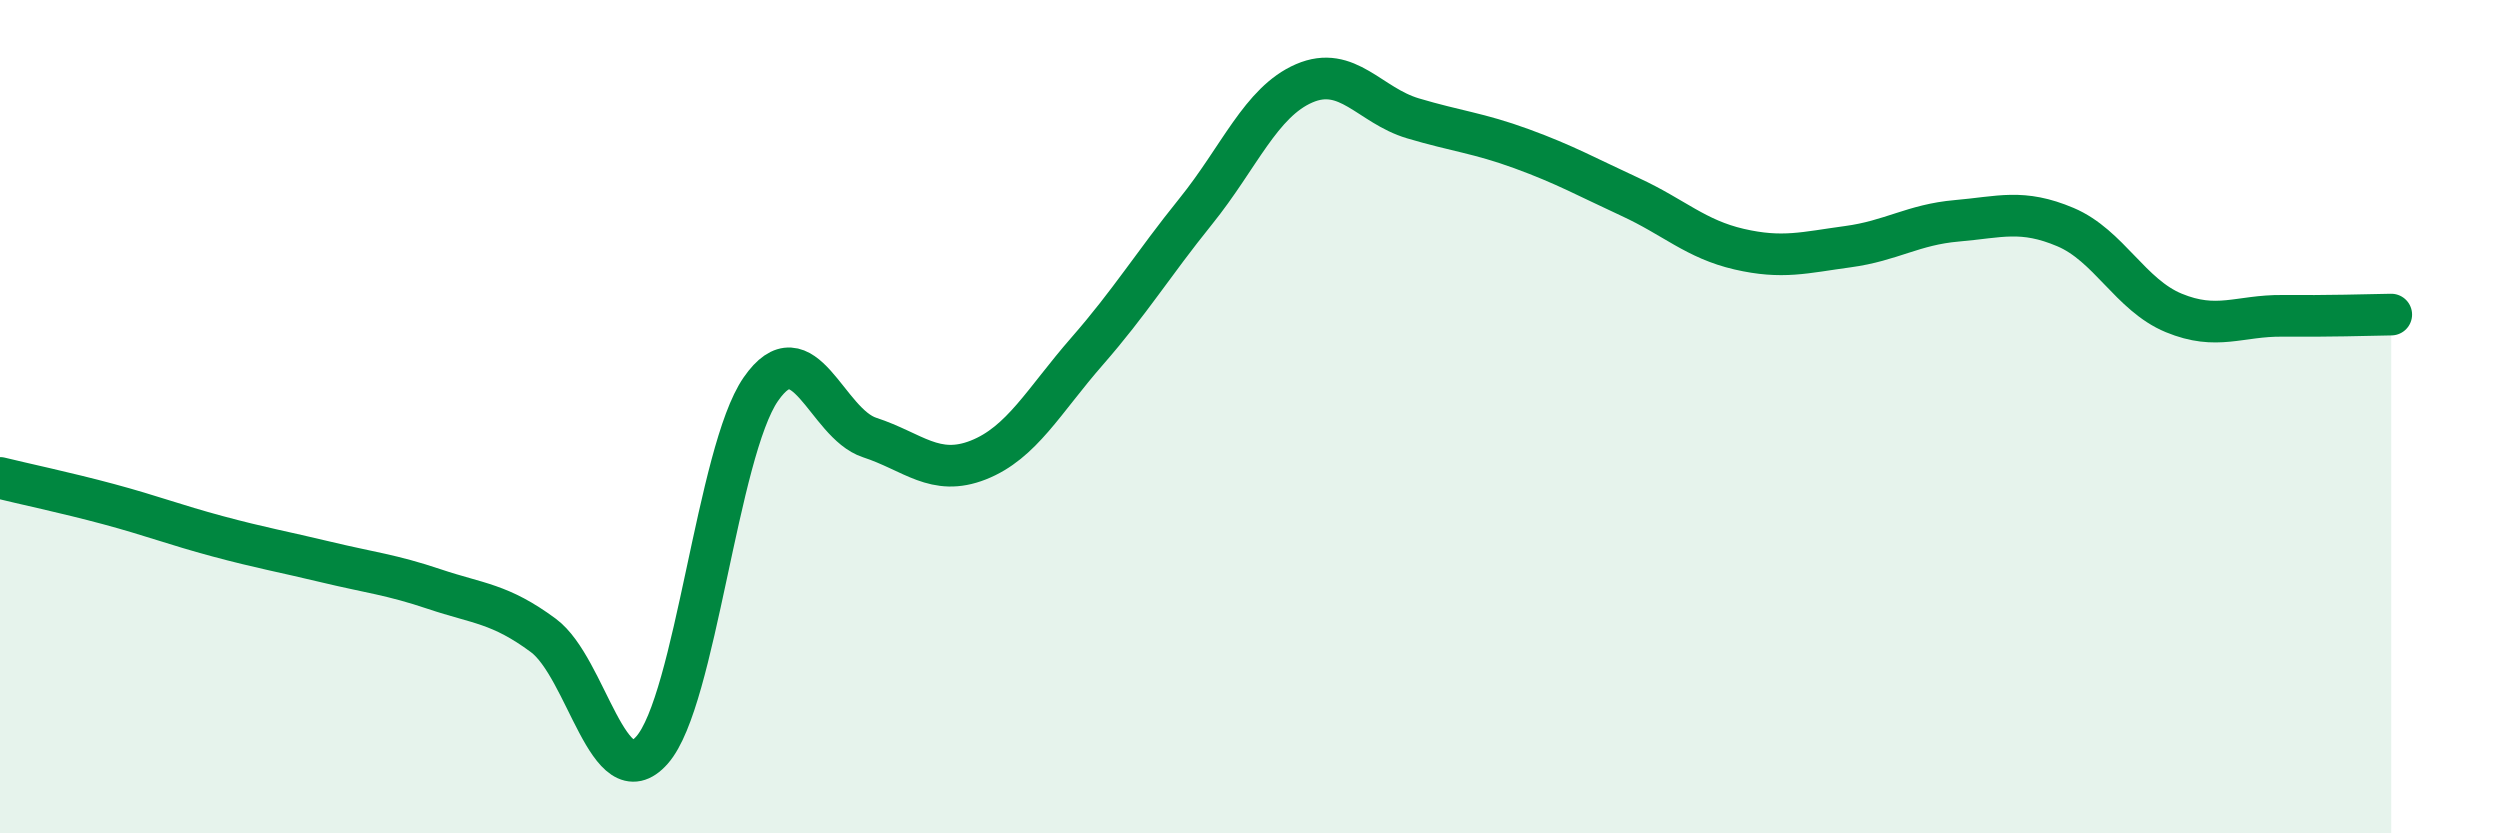
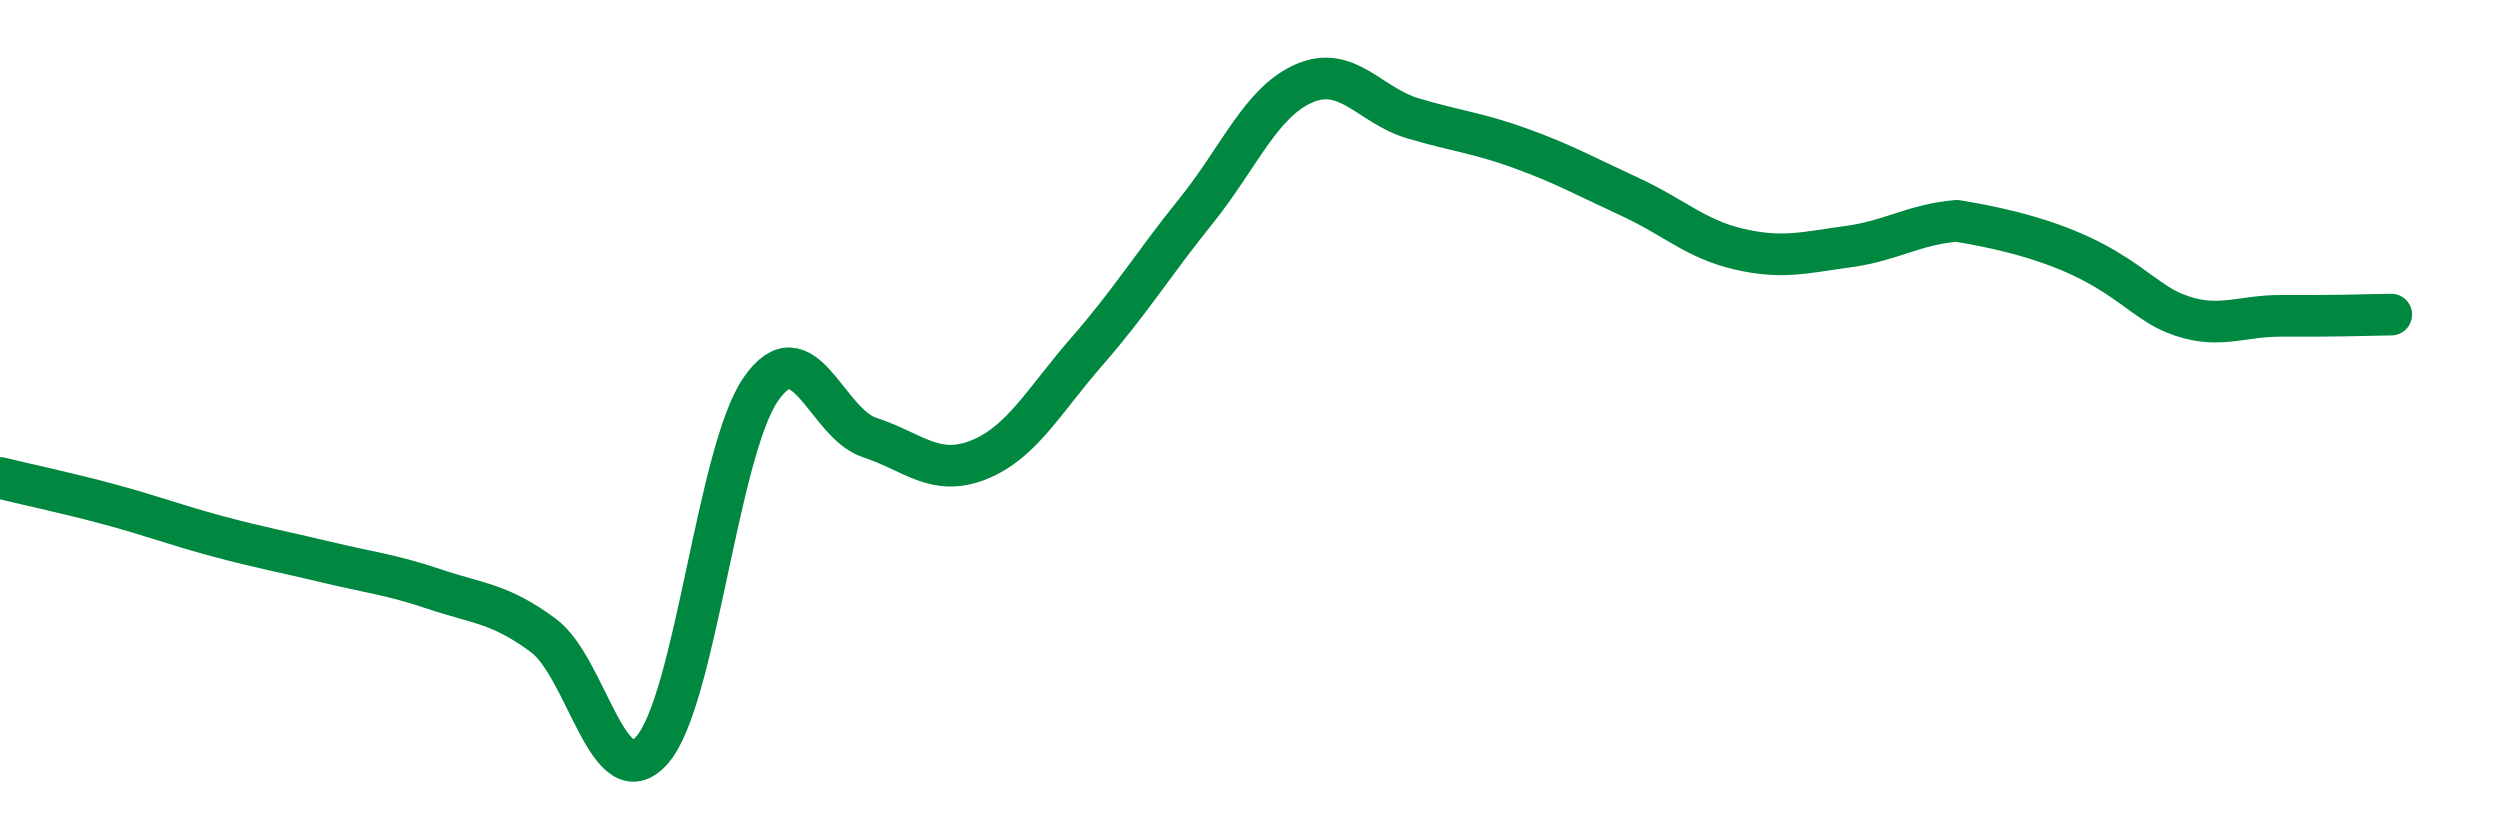
<svg xmlns="http://www.w3.org/2000/svg" width="60" height="20" viewBox="0 0 60 20">
-   <path d="M 0,11.47 C 0.52,11.6 1.57,11.82 2.61,12.1 C 3.65,12.38 4.18,12.59 5.22,12.87 C 6.26,13.15 6.79,13.24 7.83,13.49 C 8.87,13.74 9.39,13.79 10.43,14.14 C 11.47,14.49 12,14.48 13.04,15.25 C 14.08,16.02 14.61,19.18 15.65,18 C 16.69,16.82 17.22,10.84 18.26,9.34 C 19.3,7.84 19.83,10.16 20.87,10.5 C 21.91,10.84 22.44,11.45 23.48,11.04 C 24.52,10.63 25.05,9.62 26.09,8.43 C 27.13,7.24 27.66,6.36 28.7,5.07 C 29.74,3.78 30.26,2.45 31.3,2 C 32.34,1.55 32.87,2.53 33.91,2.84 C 34.95,3.15 35.48,3.19 36.52,3.57 C 37.56,3.95 38.09,4.25 39.13,4.73 C 40.17,5.21 40.7,5.74 41.74,5.98 C 42.78,6.22 43.31,6.06 44.35,5.92 C 45.39,5.78 45.92,5.39 46.96,5.3 C 48,5.21 48.53,5.01 49.57,5.45 C 50.61,5.89 51.13,7.08 52.17,7.51 C 53.21,7.94 53.74,7.57 54.78,7.58 C 55.82,7.59 56.87,7.56 57.39,7.55L57.39 20L0 20Z" fill="#008740" opacity="0.1" stroke-linecap="round" stroke-linejoin="round" />
-   <path d="M 0,11.47 C 0.52,11.6 1.57,11.82 2.61,12.1 C 3.65,12.38 4.18,12.59 5.22,12.87 C 6.26,13.15 6.79,13.24 7.83,13.49 C 8.87,13.74 9.39,13.79 10.43,14.14 C 11.47,14.49 12,14.48 13.04,15.25 C 14.08,16.02 14.61,19.18 15.65,18 C 16.69,16.82 17.22,10.84 18.26,9.34 C 19.3,7.84 19.83,10.16 20.87,10.5 C 21.91,10.84 22.44,11.45 23.48,11.04 C 24.52,10.63 25.05,9.62 26.09,8.43 C 27.13,7.24 27.66,6.36 28.7,5.07 C 29.74,3.78 30.26,2.45 31.3,2 C 32.34,1.55 32.87,2.53 33.91,2.84 C 34.95,3.15 35.48,3.19 36.52,3.57 C 37.56,3.95 38.09,4.25 39.13,4.73 C 40.17,5.21 40.7,5.74 41.74,5.98 C 42.78,6.22 43.31,6.06 44.35,5.92 C 45.39,5.78 45.92,5.39 46.96,5.3 C 48,5.21 48.53,5.01 49.57,5.45 C 50.61,5.89 51.13,7.08 52.17,7.51 C 53.21,7.94 53.74,7.57 54.78,7.58 C 55.82,7.59 56.87,7.56 57.39,7.55" stroke="#008740" stroke-width="1" fill="none" stroke-linecap="round" stroke-linejoin="round" />
+   <path d="M 0,11.47 C 0.52,11.6 1.57,11.82 2.61,12.1 C 3.65,12.38 4.18,12.59 5.22,12.87 C 6.26,13.15 6.79,13.24 7.83,13.49 C 8.87,13.74 9.39,13.79 10.43,14.14 C 11.47,14.49 12,14.48 13.04,15.25 C 14.08,16.02 14.61,19.18 15.65,18 C 16.69,16.82 17.22,10.84 18.26,9.34 C 19.3,7.84 19.83,10.16 20.87,10.5 C 21.91,10.84 22.44,11.45 23.48,11.04 C 24.52,10.63 25.05,9.62 26.09,8.43 C 27.13,7.24 27.66,6.36 28.7,5.07 C 29.74,3.78 30.26,2.45 31.3,2 C 32.34,1.55 32.87,2.53 33.91,2.84 C 34.95,3.15 35.48,3.19 36.52,3.57 C 37.56,3.95 38.09,4.25 39.13,4.73 C 40.17,5.21 40.7,5.74 41.74,5.98 C 42.78,6.22 43.31,6.06 44.35,5.92 C 45.39,5.78 45.92,5.39 46.96,5.3 C 50.61,5.89 51.13,7.08 52.17,7.51 C 53.21,7.94 53.74,7.57 54.78,7.58 C 55.82,7.59 56.87,7.56 57.39,7.55" stroke="#008740" stroke-width="1" fill="none" stroke-linecap="round" stroke-linejoin="round" />
</svg>